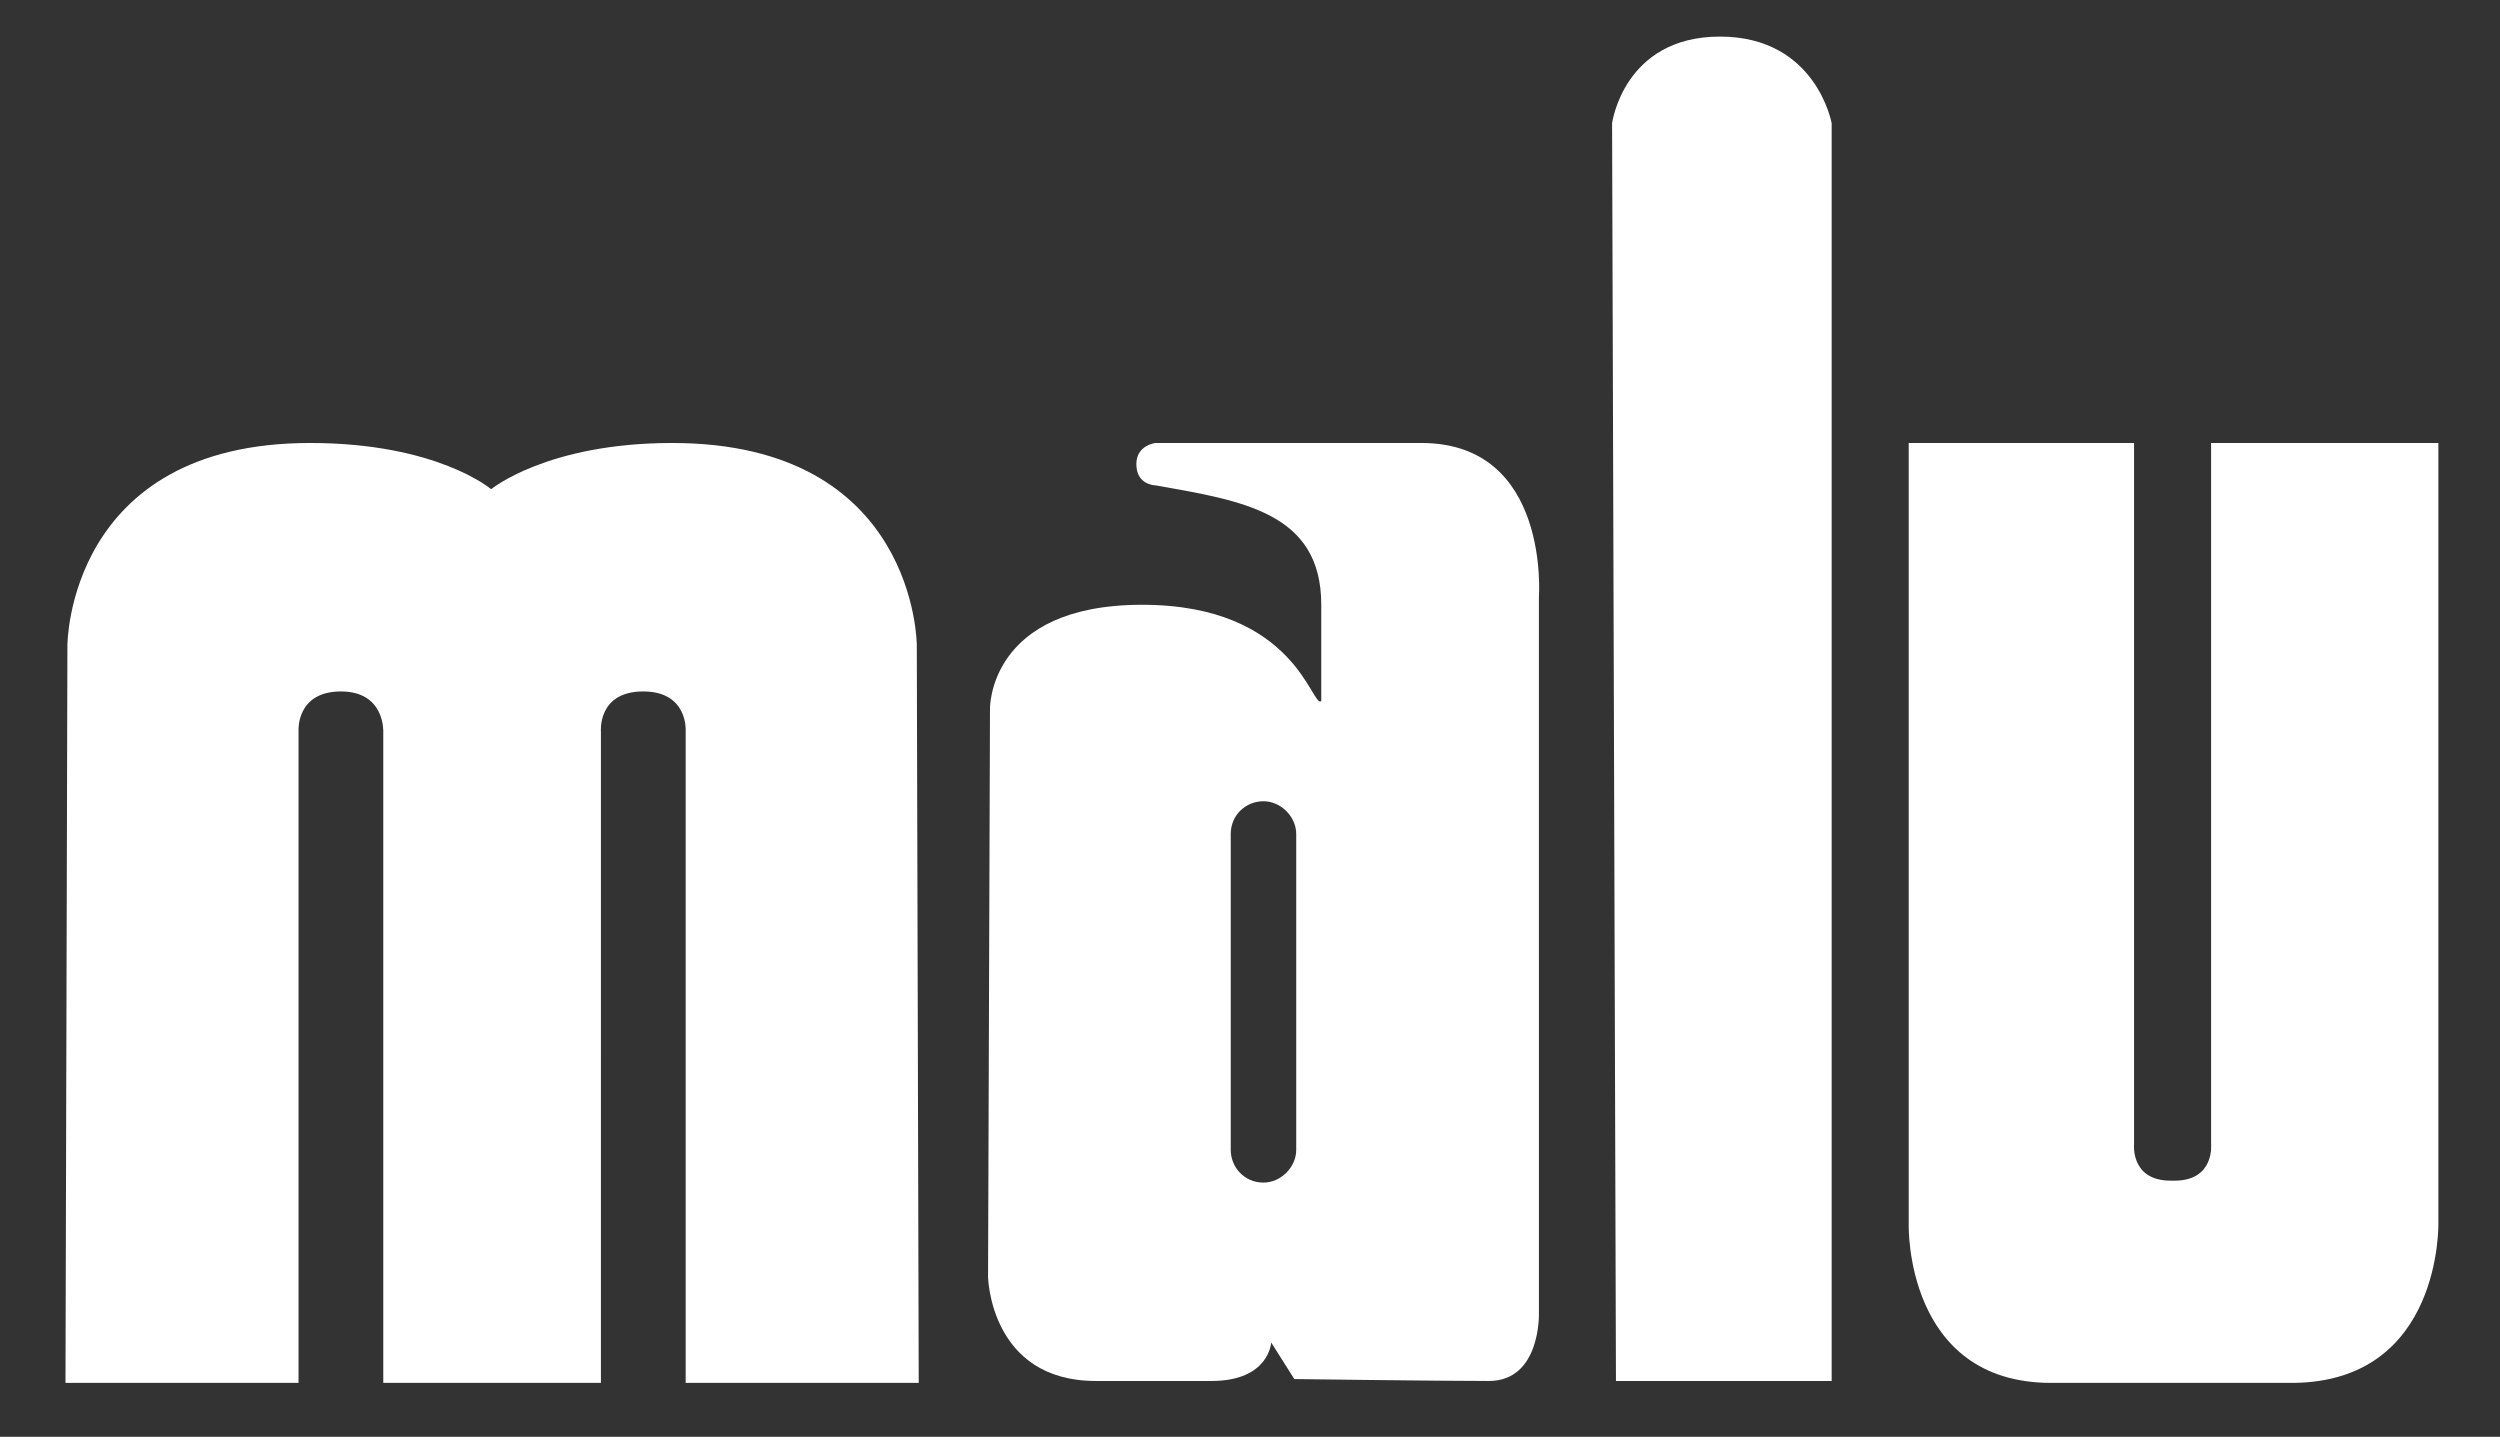
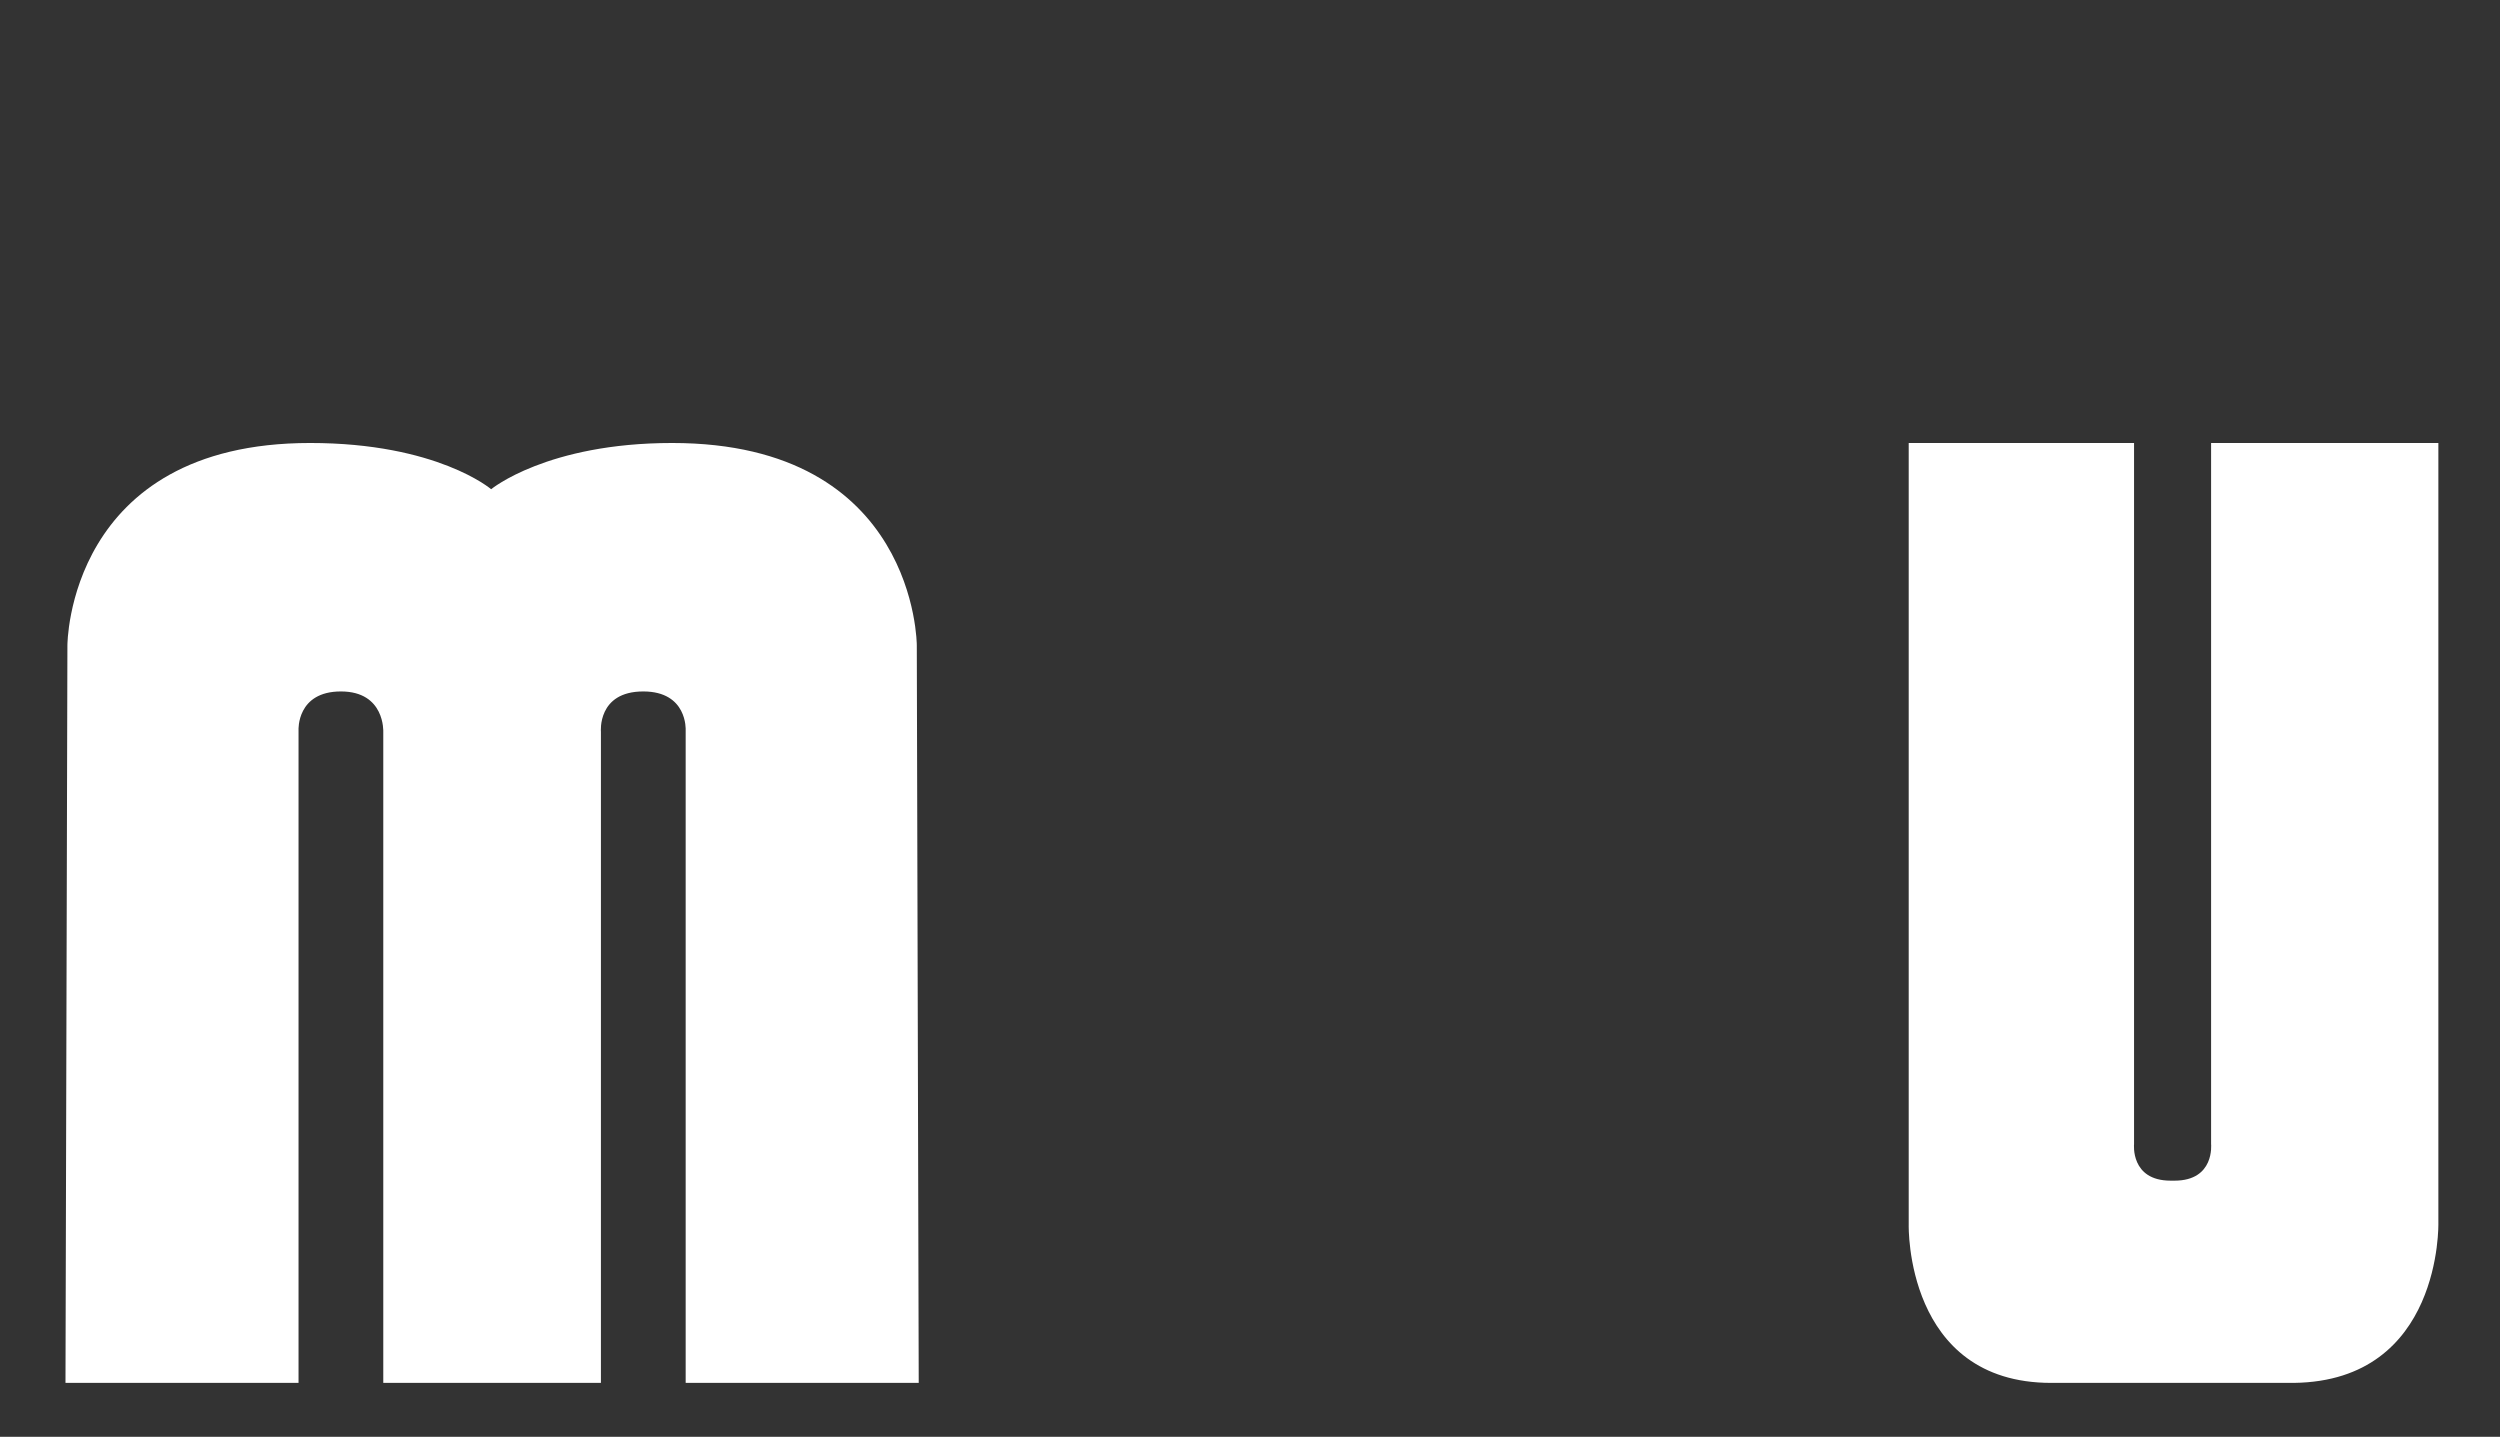
<svg xmlns="http://www.w3.org/2000/svg" version="1.1" id="Layer_1" x="0px" y="0px" viewBox="0 0 129.8 74.6" style="enable-background:new 0 0 129.8 74.6;" xml:space="preserve">
  <rect x="0" y="0" width="129.8" height="74.6" fill="#333333" stroke="none" />
  <style type="text/css">
	.st0{fill:#FFFFFF;}
</style>
  <g>
    <path class="st0" d="M35.6,71.8h12.1l-0.1-38.3c0,0,0-10.5-12.7-10.5c-6.5,0-9.4,2.4-9.4,2.4s0,0.1,0,0.2c0-0.1,0-0.2,0-0.2   S22.7,23,16.1,23C3.5,23,3.5,33.5,3.5,33.5L3.4,71.8h12.1V37.9c0,0-0.1-2,2.2-2s2.2,2.1,2.2,2.1v33.8h11.3V38c0,0-0.2-2.1,2.2-2.1   c2.3,0,2.2,2,2.2,2S35.6,71.8,35.6,71.8z" />
-     <path class="st0" d="M83.9,71.7h11.2V6.4c0,0-0.8-4.5-5.8-4.5s-5.6,4.5-5.6,4.5L83.9,71.7z" />
    <path class="st0" d="M126.6,63.5V23h-11.8v36.4c0,0,0.2,1.9-1.9,1.9c0,0,0,0-0.1,0s0,0-0.1,0c-2.1,0-1.9-1.9-1.9-1.9V23H99.1v40.6   c0,0-0.2,8.2,7.4,8.2h12.6C126.8,71.7,126.6,63.5,126.6,63.5z" />
    <g>
-       <path class="st0" d="M73.8,23C67,23,60,23,60,23s-1,0.1-1,1.1c0,1.1,1,1.1,1,1.1c4.5,0.8,8.6,1.4,8.6,6.2v5c-0.5,0.4-1.3-5-9.3-5    s-7.9,5.4-7.9,5.4l-0.1,29.5c0,0,0.1,5.4,5.6,5.4c0,0,4.3,0,6,0c3,0,3.1-2,3.1-2l1.2,1.9c0,0,7.4,0.1,10.1,0.1s2.6-3.5,2.6-3.5V31    C79.9,31,80.5,23,73.8,23z M67.3,59.7c0,0.9-0.8,1.7-1.7,1.7c-1,0-1.7-0.8-1.7-1.7V43.3c0-1,0.8-1.7,1.7-1.7s1.7,0.8,1.7,1.7V59.7    z" />
-     </g>
+       </g>
  </g>
</svg>